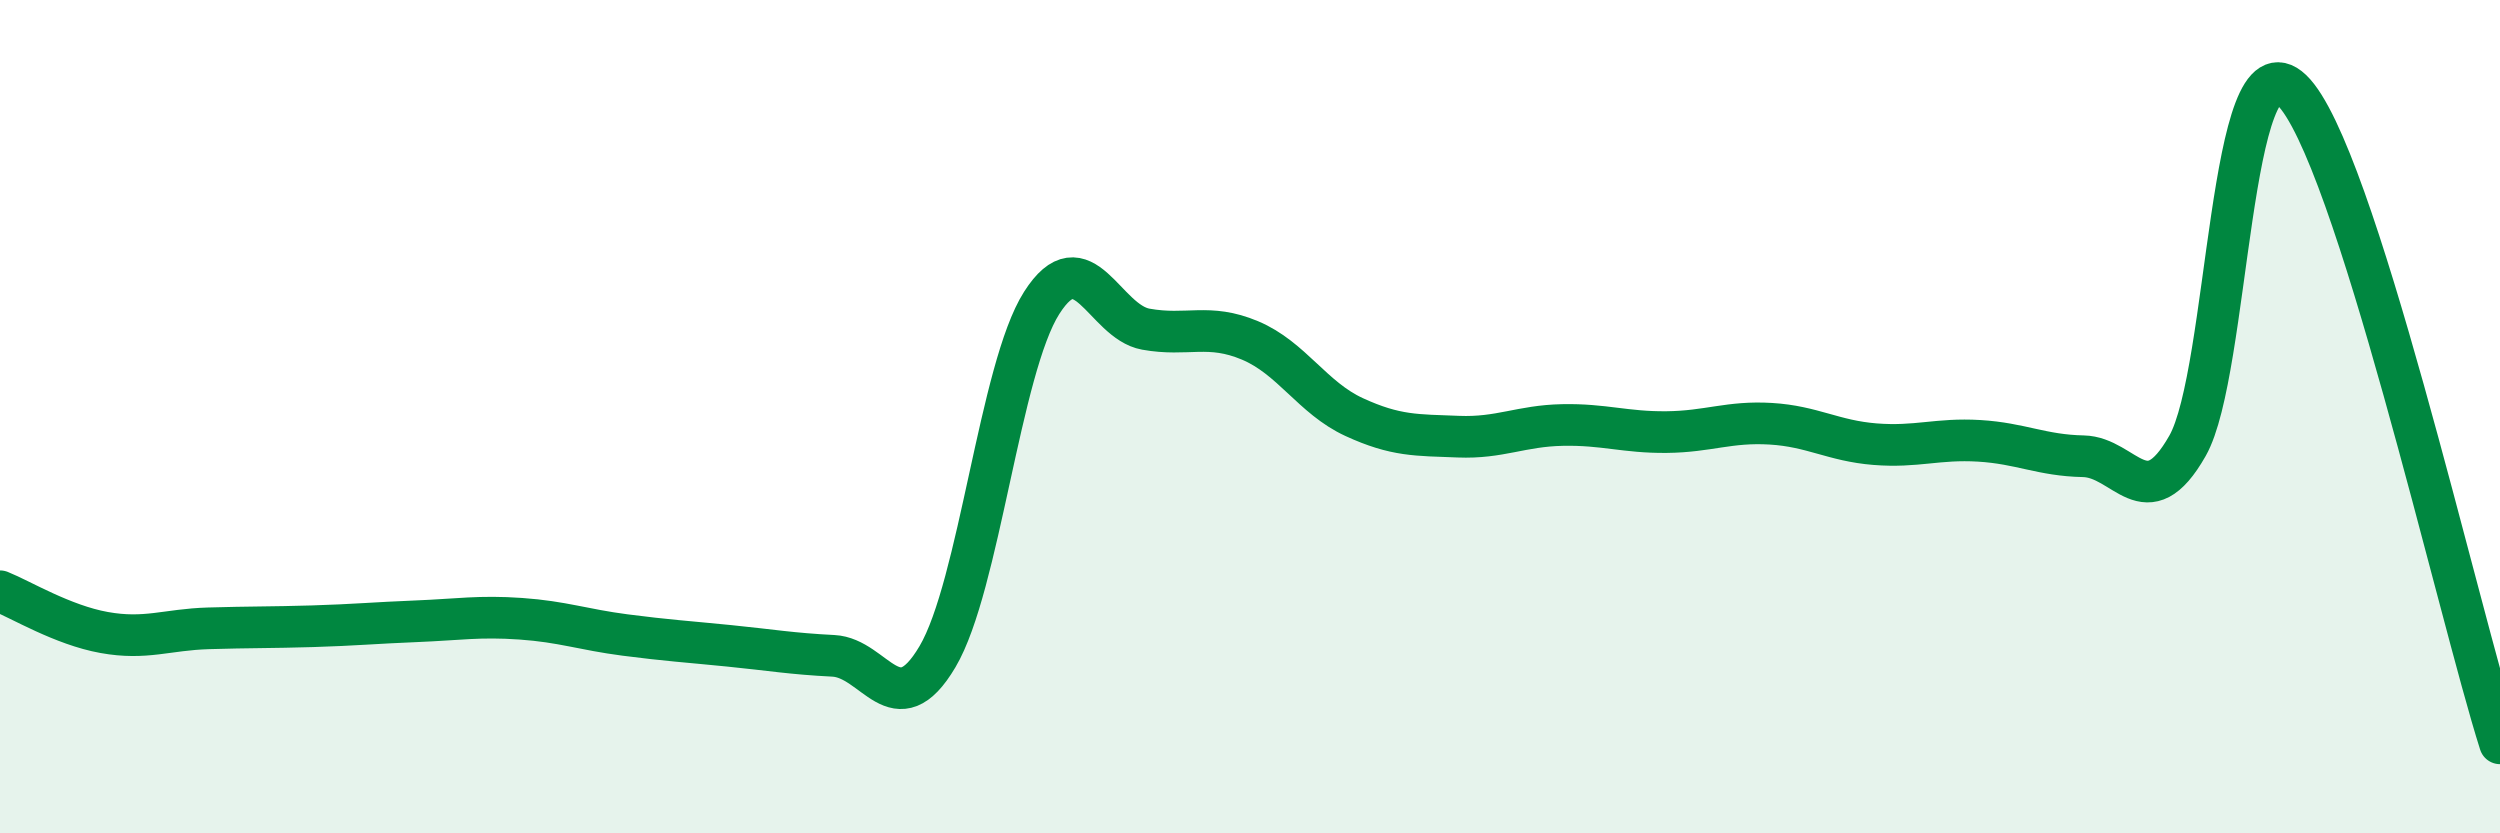
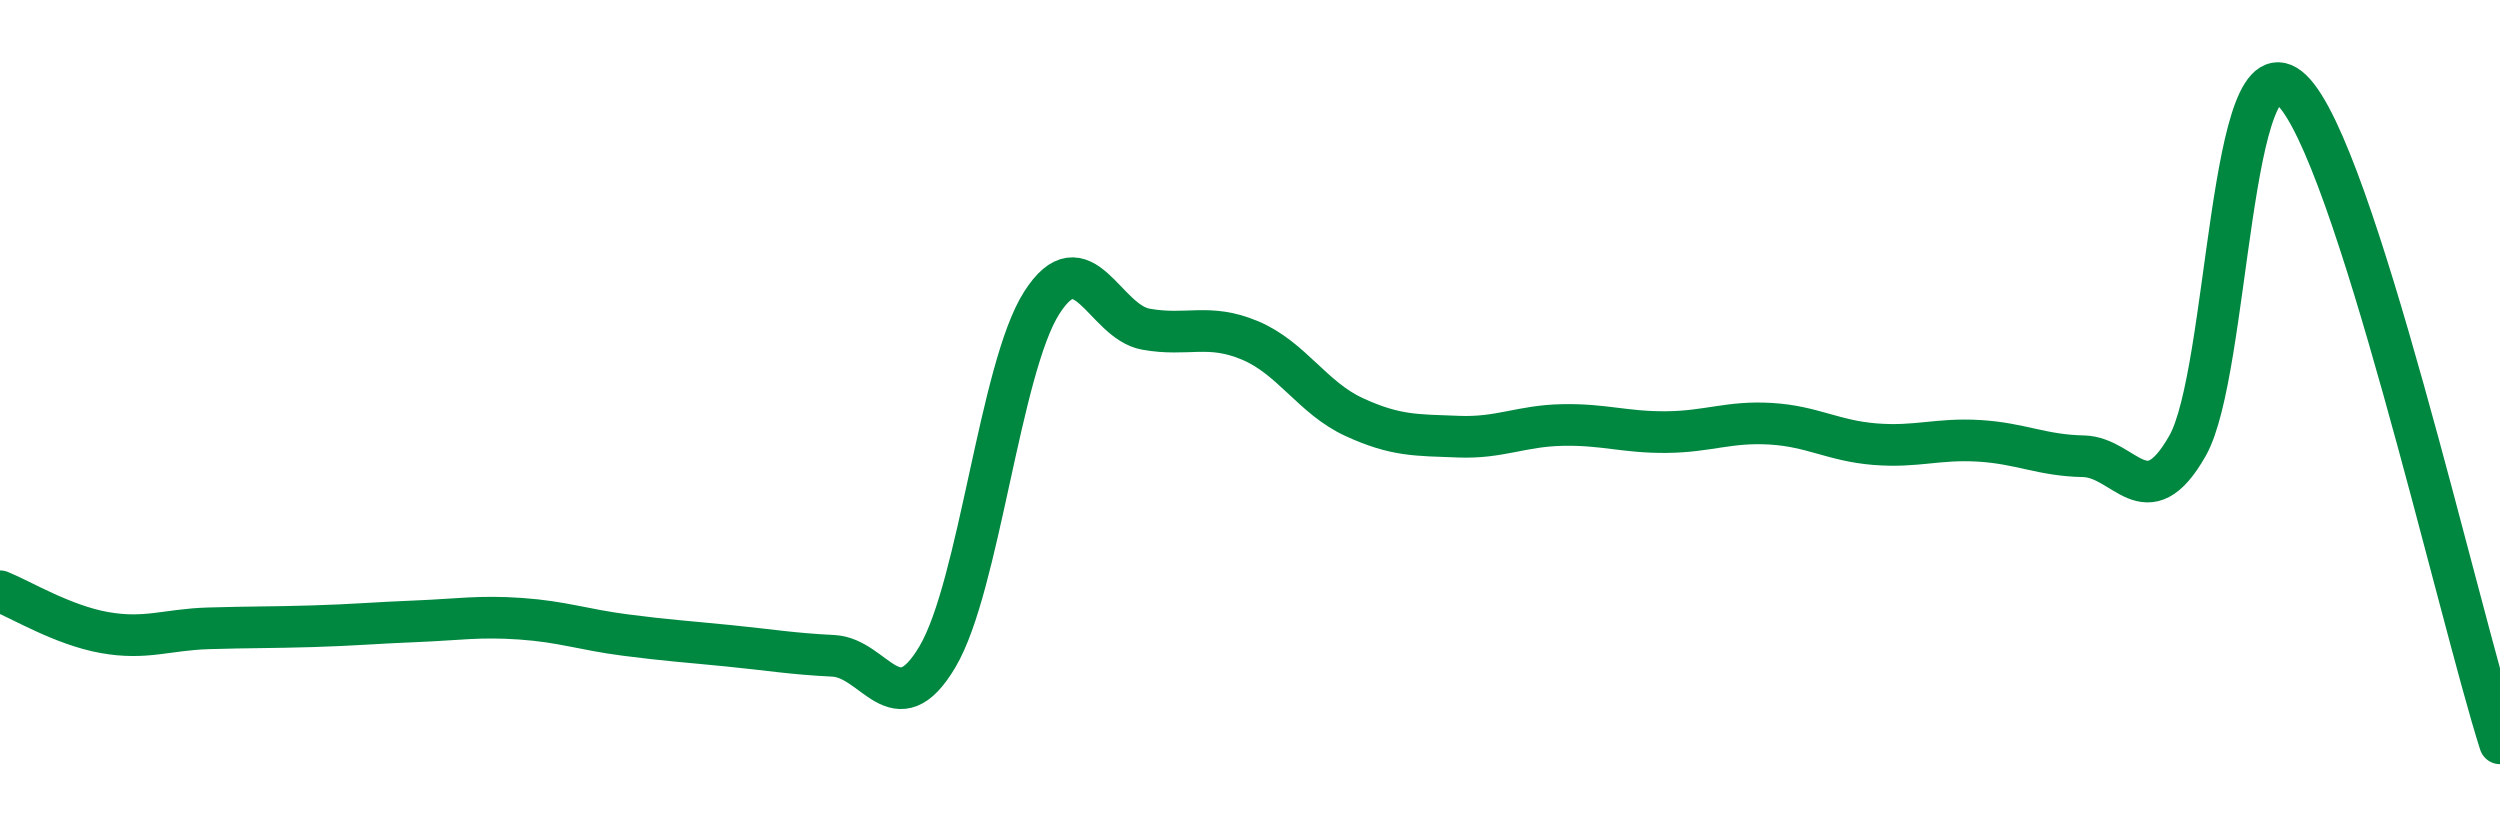
<svg xmlns="http://www.w3.org/2000/svg" width="60" height="20" viewBox="0 0 60 20">
-   <path d="M 0,14.19 C 0.5,14.39 1.5,15 2.5,15.18 C 3.5,15.36 4,15.11 5,15.08 C 6,15.05 6.5,15.06 7.5,15.03 C 8.5,15 9,14.95 10,14.91 C 11,14.87 11.5,14.78 12.5,14.85 C 13.5,14.92 14,15.11 15,15.24 C 16,15.37 16.5,15.4 17.5,15.5 C 18.5,15.6 19,15.69 20,15.74 C 21,15.79 21.5,17.45 22.5,15.76 C 23.5,14.07 24,8.84 25,7.27 C 26,5.7 26.5,7.72 27.5,7.9 C 28.5,8.08 29,7.75 30,8.17 C 31,8.59 31.5,9.55 32.5,10.01 C 33.5,10.47 34,10.44 35,10.48 C 36,10.52 36.5,10.22 37.5,10.2 C 38.5,10.18 39,10.38 40,10.37 C 41,10.36 41.5,10.11 42.5,10.17 C 43.5,10.23 44,10.58 45,10.66 C 46,10.74 46.5,10.52 47.5,10.58 C 48.5,10.64 49,10.93 50,10.95 C 51,10.97 51.5,12.46 52.5,10.7 C 53.5,8.94 53.5,0.73 55,2.16 C 56.5,3.59 59,14.7 60,17.84L60 20L0 20Z" fill="#008740" opacity="0.1" stroke-linecap="round" stroke-linejoin="round" />
  <path d="M 0,14.19 C 0.5,14.39 1.5,15 2.5,15.18 C 3.5,15.36 4,15.11 5,15.08 C 6,15.05 6.5,15.06 7.5,15.03 C 8.5,15 9,14.95 10,14.91 C 11,14.87 11.5,14.78 12.5,14.85 C 13.5,14.92 14,15.11 15,15.24 C 16,15.37 16.5,15.4 17.5,15.5 C 18.5,15.6 19,15.69 20,15.74 C 21,15.79 21.5,17.45 22.5,15.76 C 23.5,14.07 24,8.84 25,7.27 C 26,5.7 26.5,7.72 27.5,7.9 C 28.5,8.08 29,7.75 30,8.17 C 31,8.59 31.5,9.55 32.5,10.01 C 33.5,10.47 34,10.44 35,10.48 C 36,10.52 36.5,10.22 37.5,10.2 C 38.5,10.18 39,10.38 40,10.37 C 41,10.36 41.5,10.11 42.5,10.17 C 43.5,10.23 44,10.58 45,10.66 C 46,10.74 46.5,10.52 47.5,10.58 C 48.5,10.64 49,10.93 50,10.95 C 51,10.97 51.5,12.46 52.5,10.7 C 53.5,8.94 53.5,0.73 55,2.16 C 56.5,3.59 59,14.7 60,17.84" stroke="#008740" stroke-width="1" fill="none" stroke-linecap="round" stroke-linejoin="round" />
</svg>